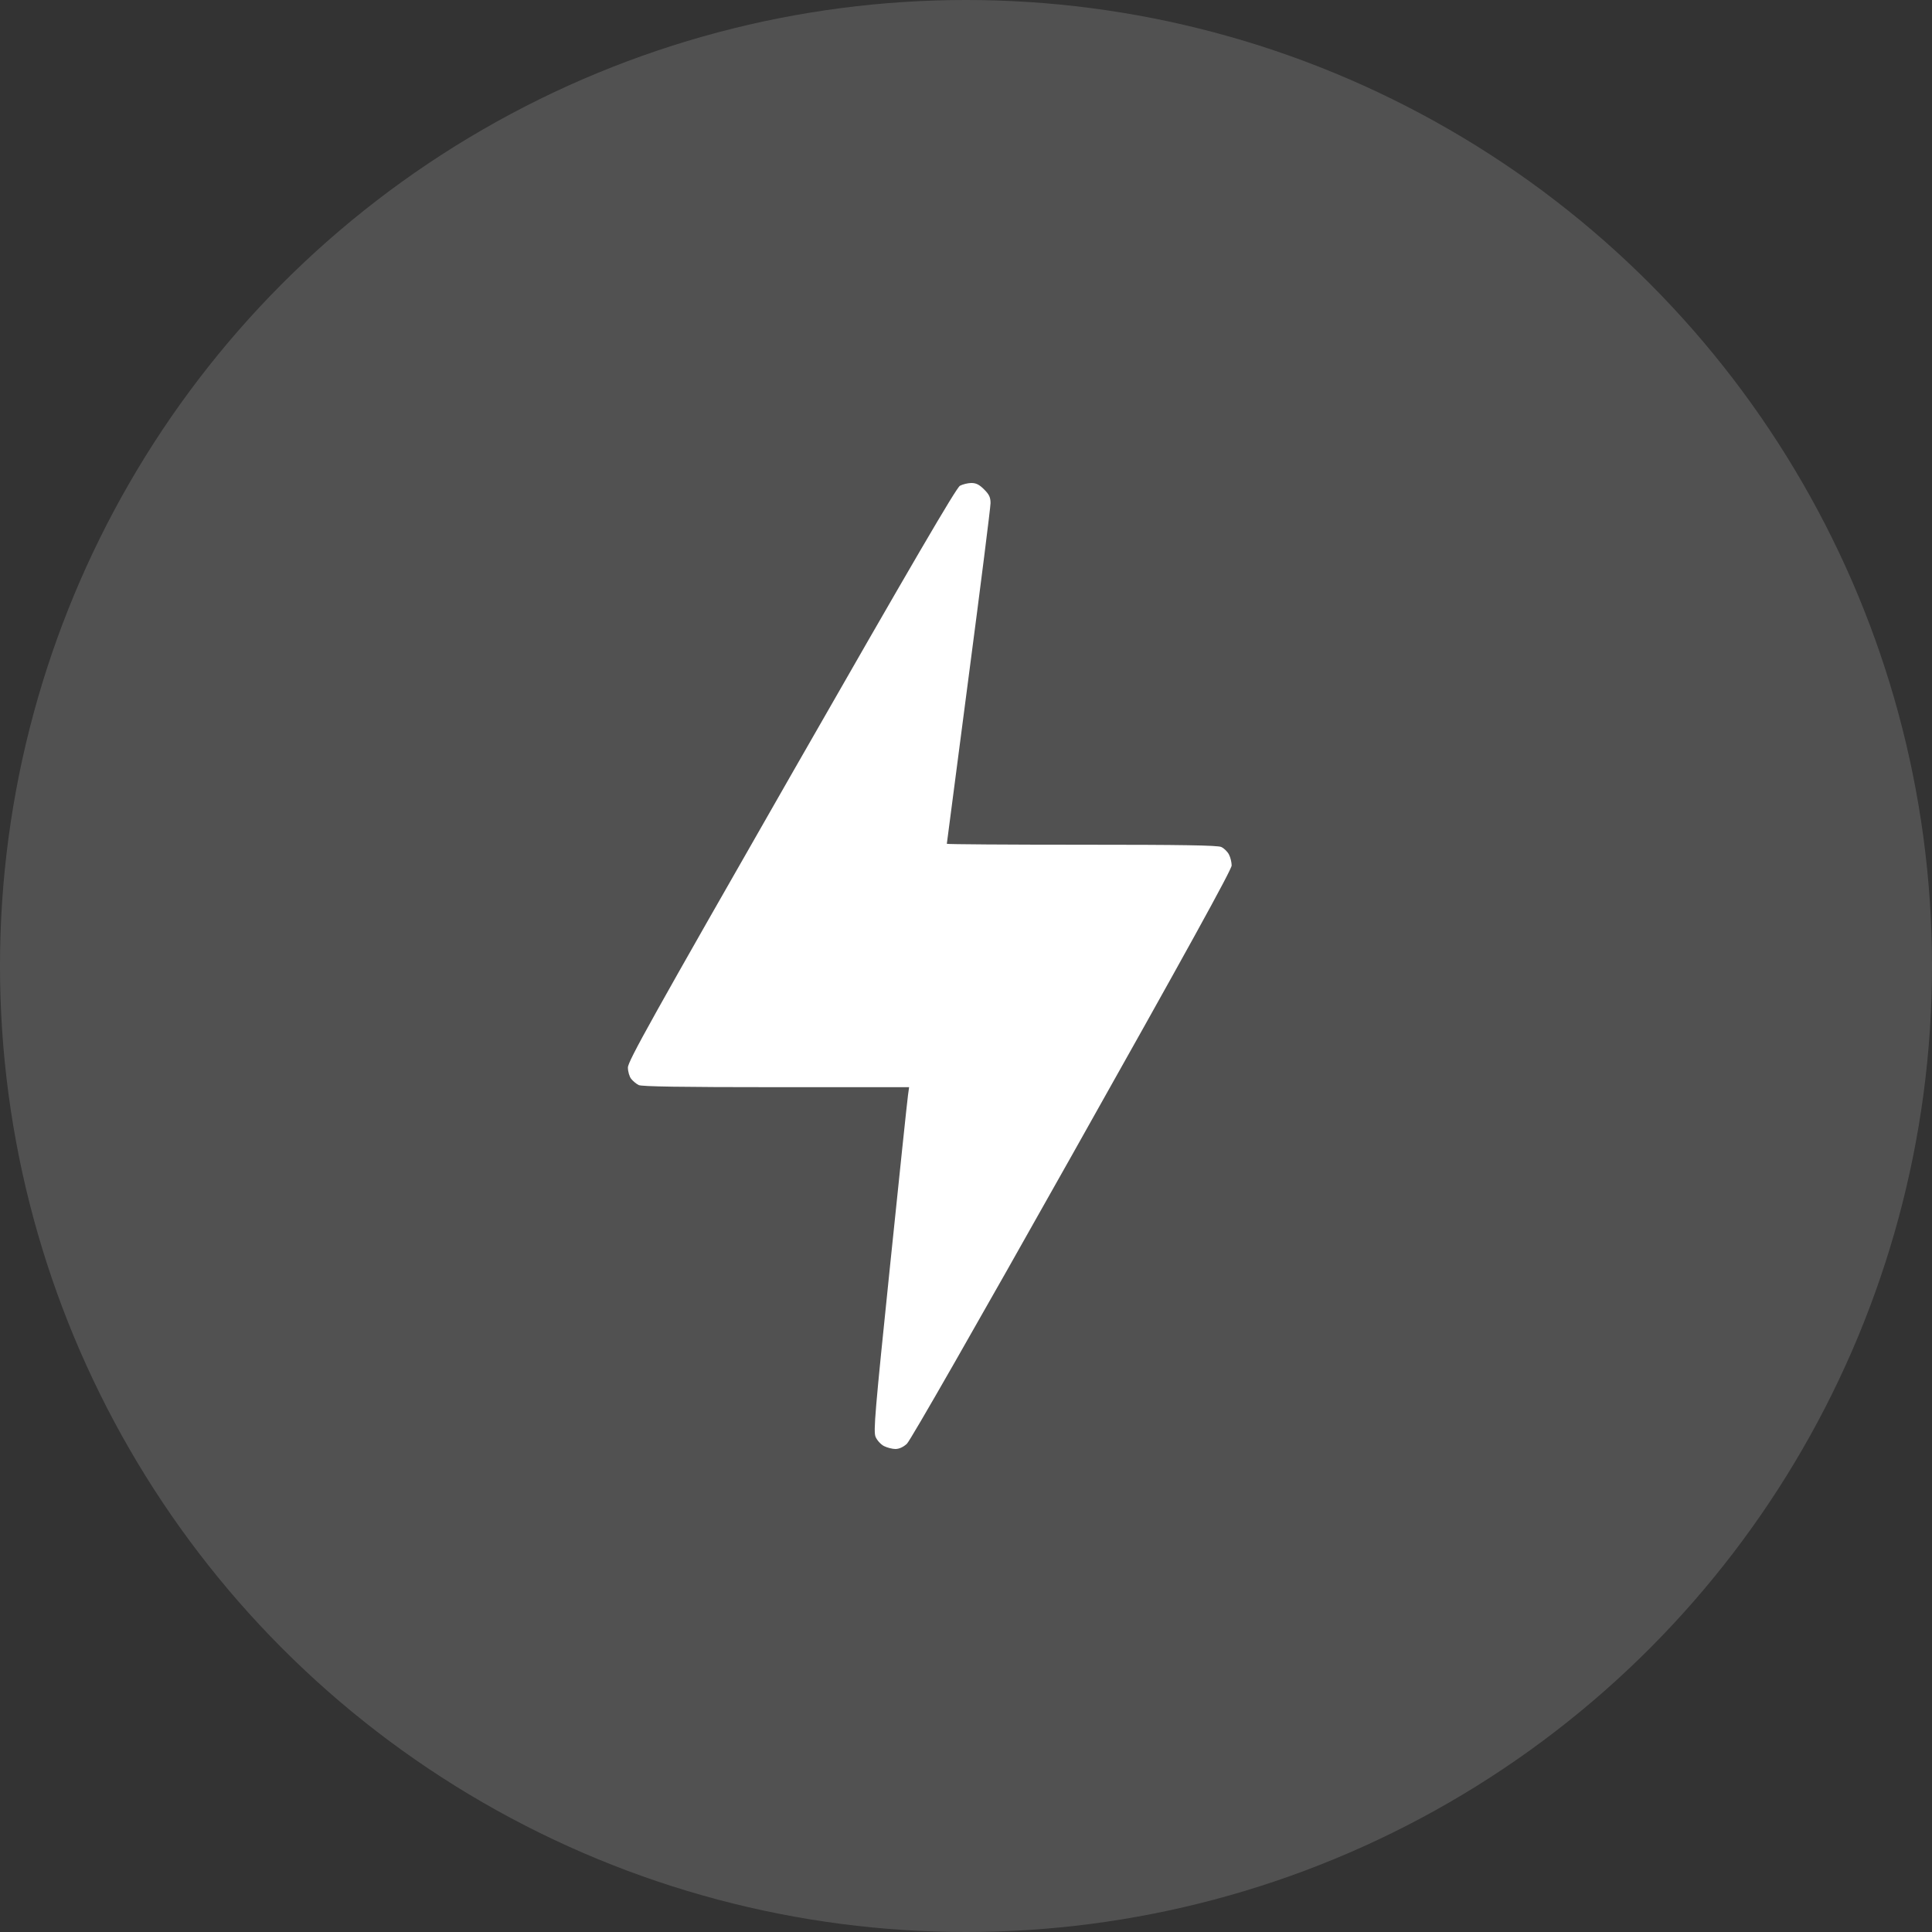
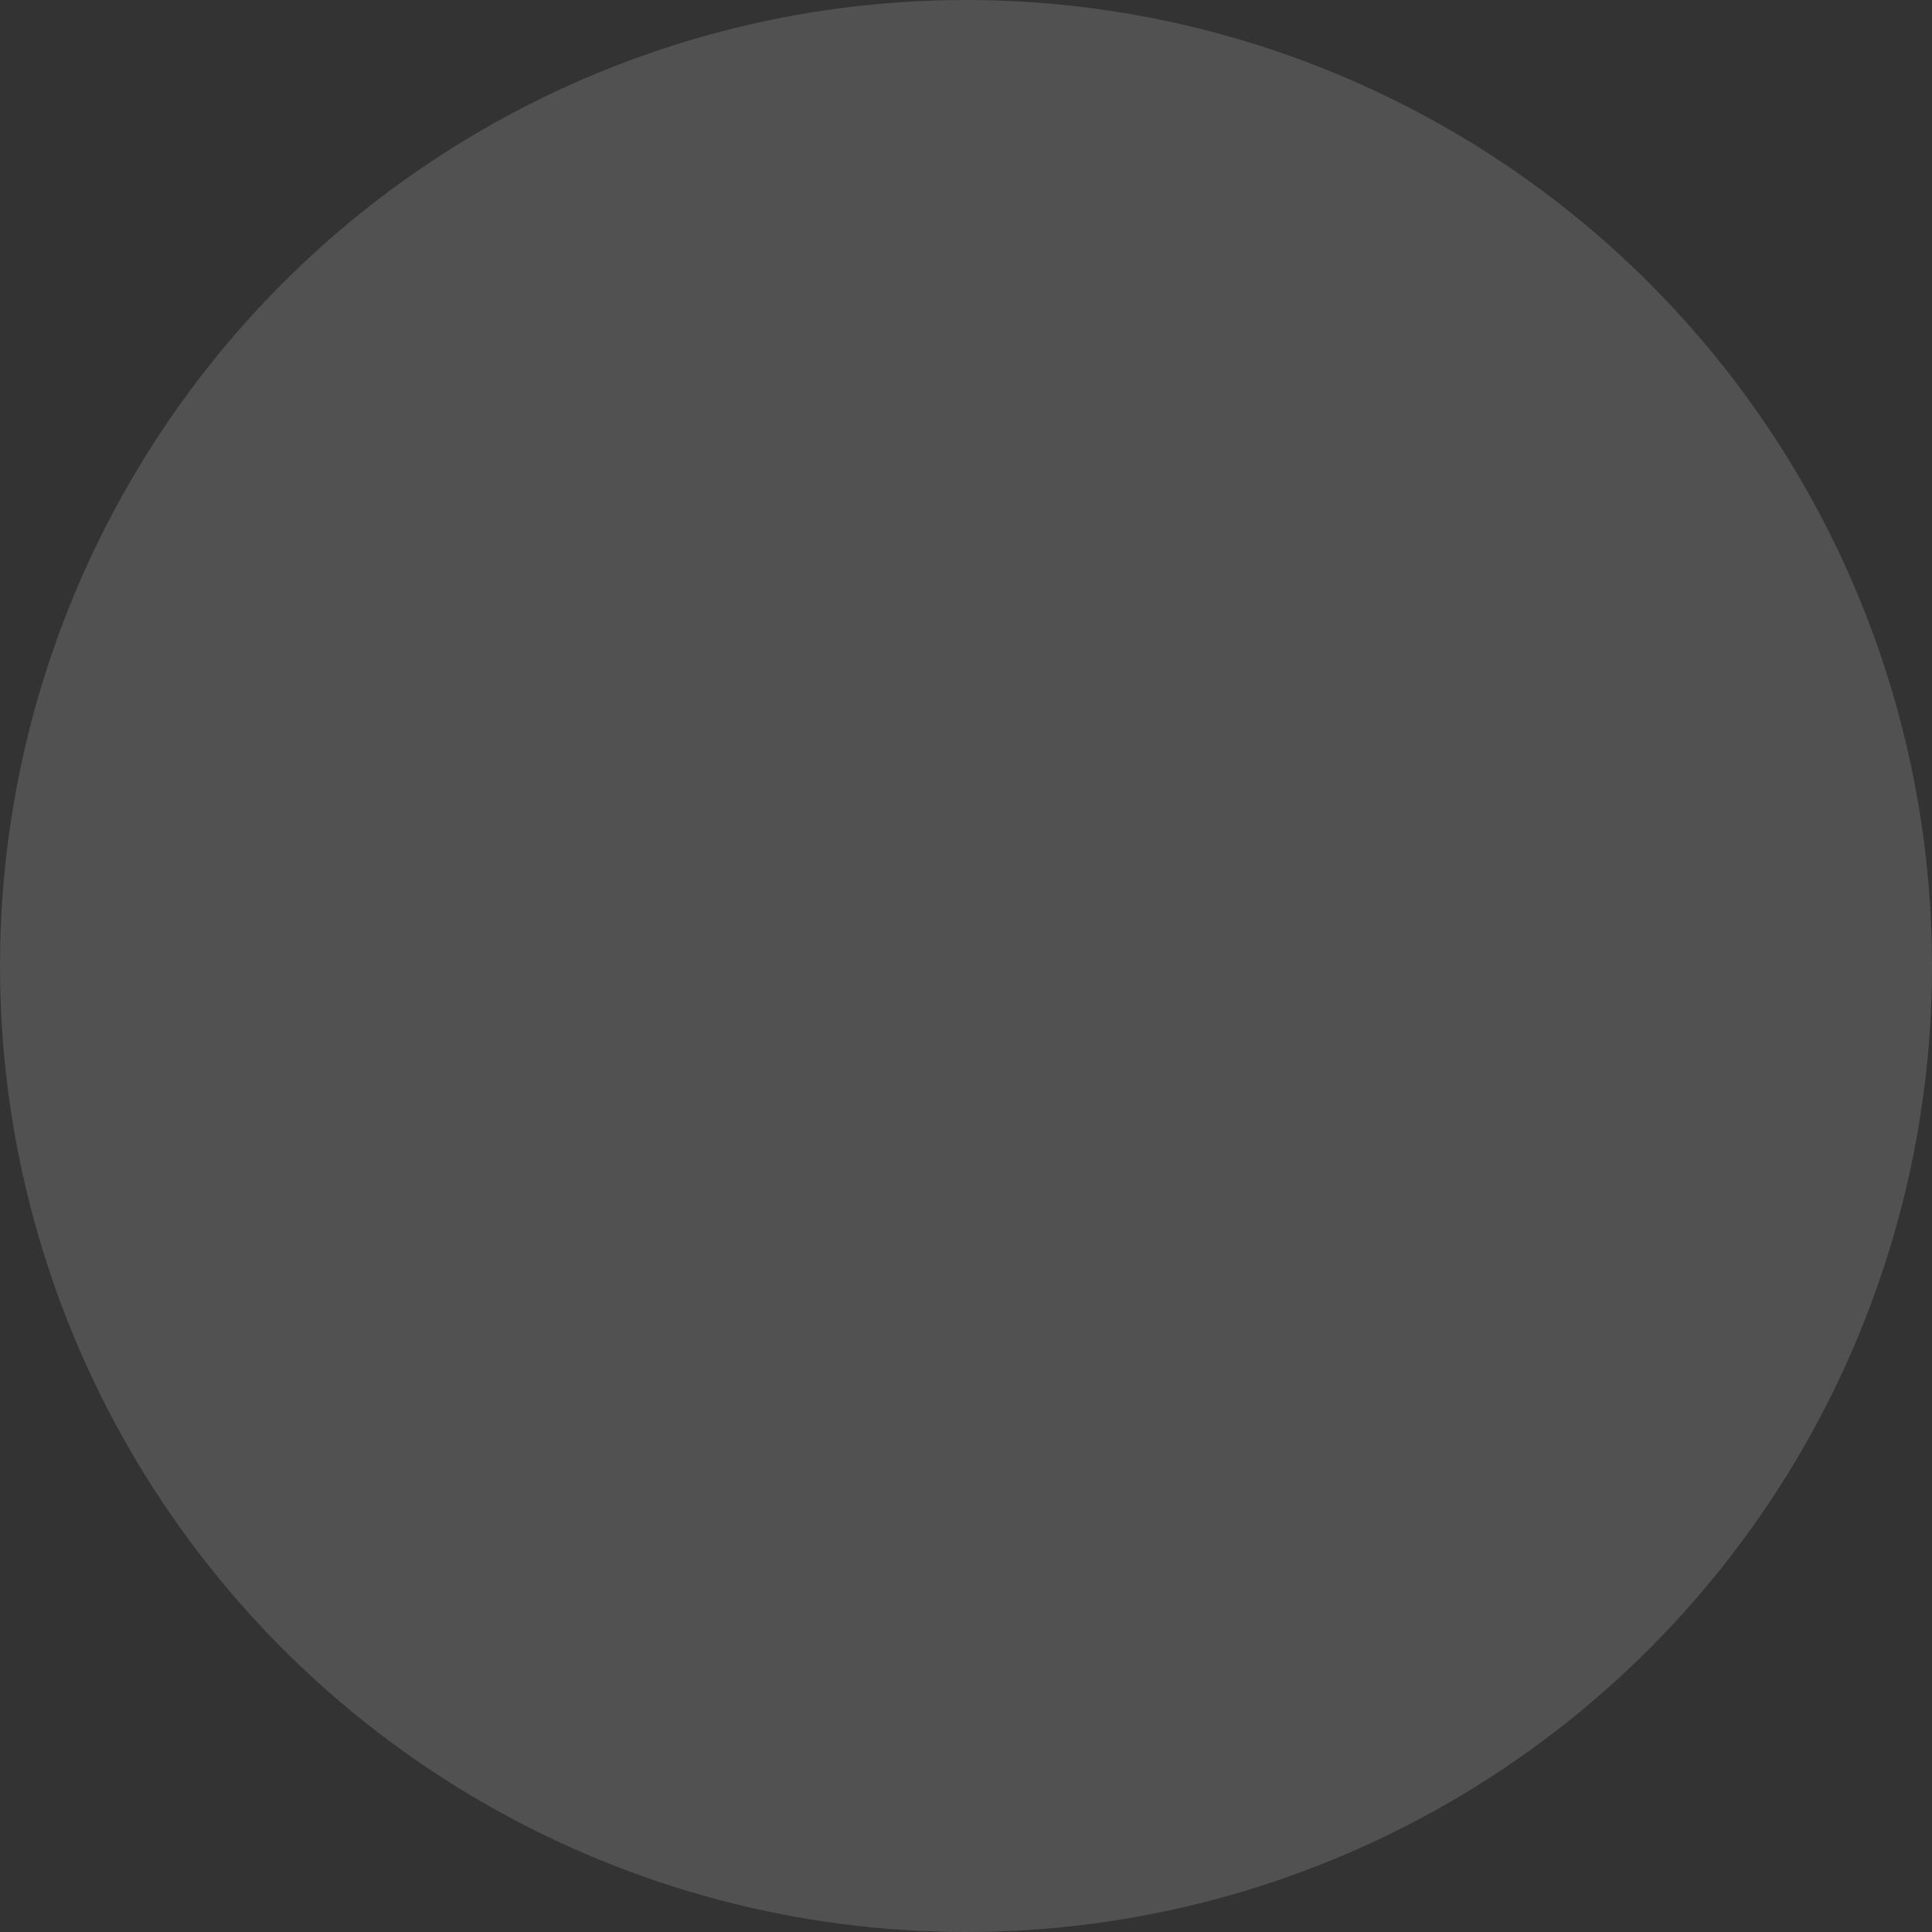
<svg xmlns="http://www.w3.org/2000/svg" width="40" height="40" viewBox="0 0 40 40" fill="none">
  <rect x="0" y="0" width="40" height="40" fill="#333333" stroke="none" />
  <circle cx="20" cy="20" r="20" fill="white" fill-opacity="0.15" />
-   <path fill-rule="evenodd" clip-rule="evenodd" d="M19.875 10.057C19.799 10.098 18.886 11.662 16.386 16.032C13.493 21.089 12.999 21.974 13 22.103C13.001 22.187 13.031 22.292 13.069 22.338C13.106 22.384 13.175 22.441 13.223 22.465C13.283 22.496 14.112 22.509 16.065 22.509H18.822L18.799 22.676C18.785 22.768 18.617 24.368 18.425 26.232C18.113 29.255 18.081 29.635 18.128 29.749C18.158 29.82 18.236 29.905 18.301 29.939C18.367 29.972 18.474 30 18.539 30C18.615 30 18.702 29.96 18.776 29.892C18.847 29.828 20.22 27.427 22.197 23.911C24.566 19.7 25.5 18.004 25.5 17.919C25.5 17.853 25.475 17.75 25.444 17.691C25.413 17.632 25.342 17.562 25.285 17.536C25.208 17.501 24.471 17.489 22.393 17.489C20.858 17.489 19.603 17.48 19.603 17.47C19.603 17.459 19.807 15.902 20.055 14.009C20.304 12.117 20.508 10.5 20.508 10.417C20.508 10.297 20.48 10.237 20.374 10.132C20.274 10.032 20.207 9.999 20.108 10C20.036 10.001 19.931 10.027 19.875 10.057Z" fill="white" />
</svg>